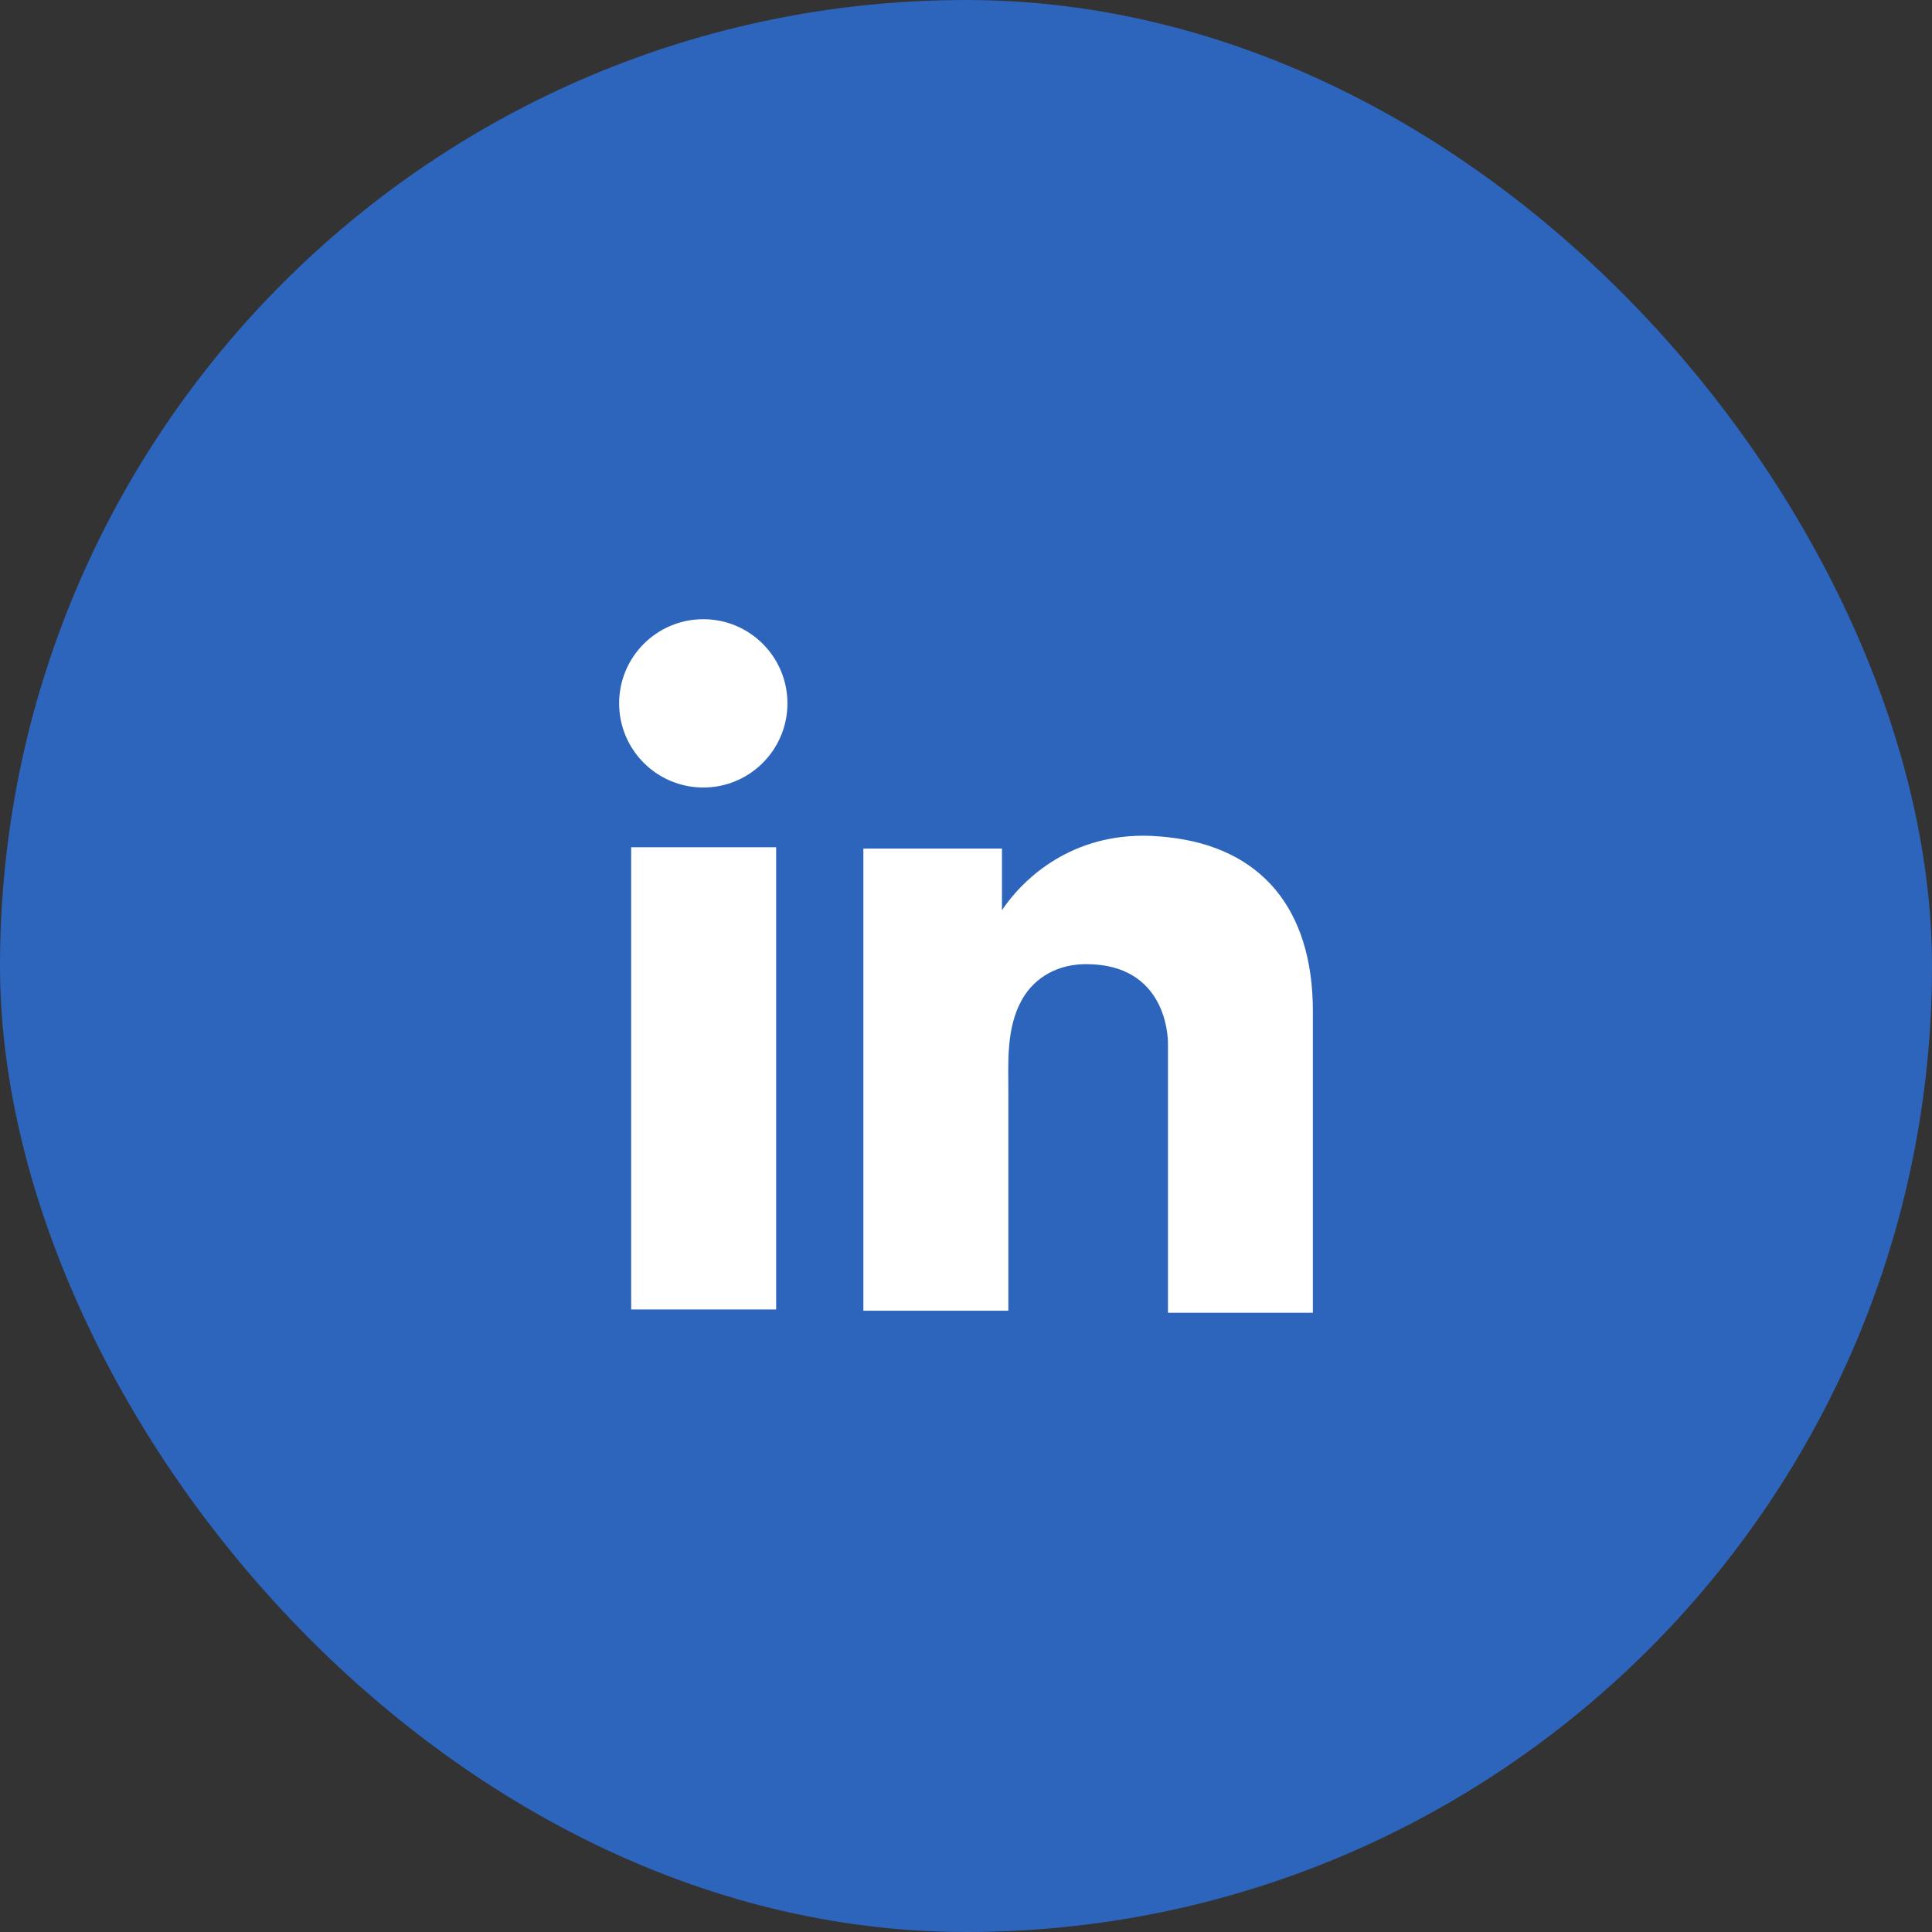
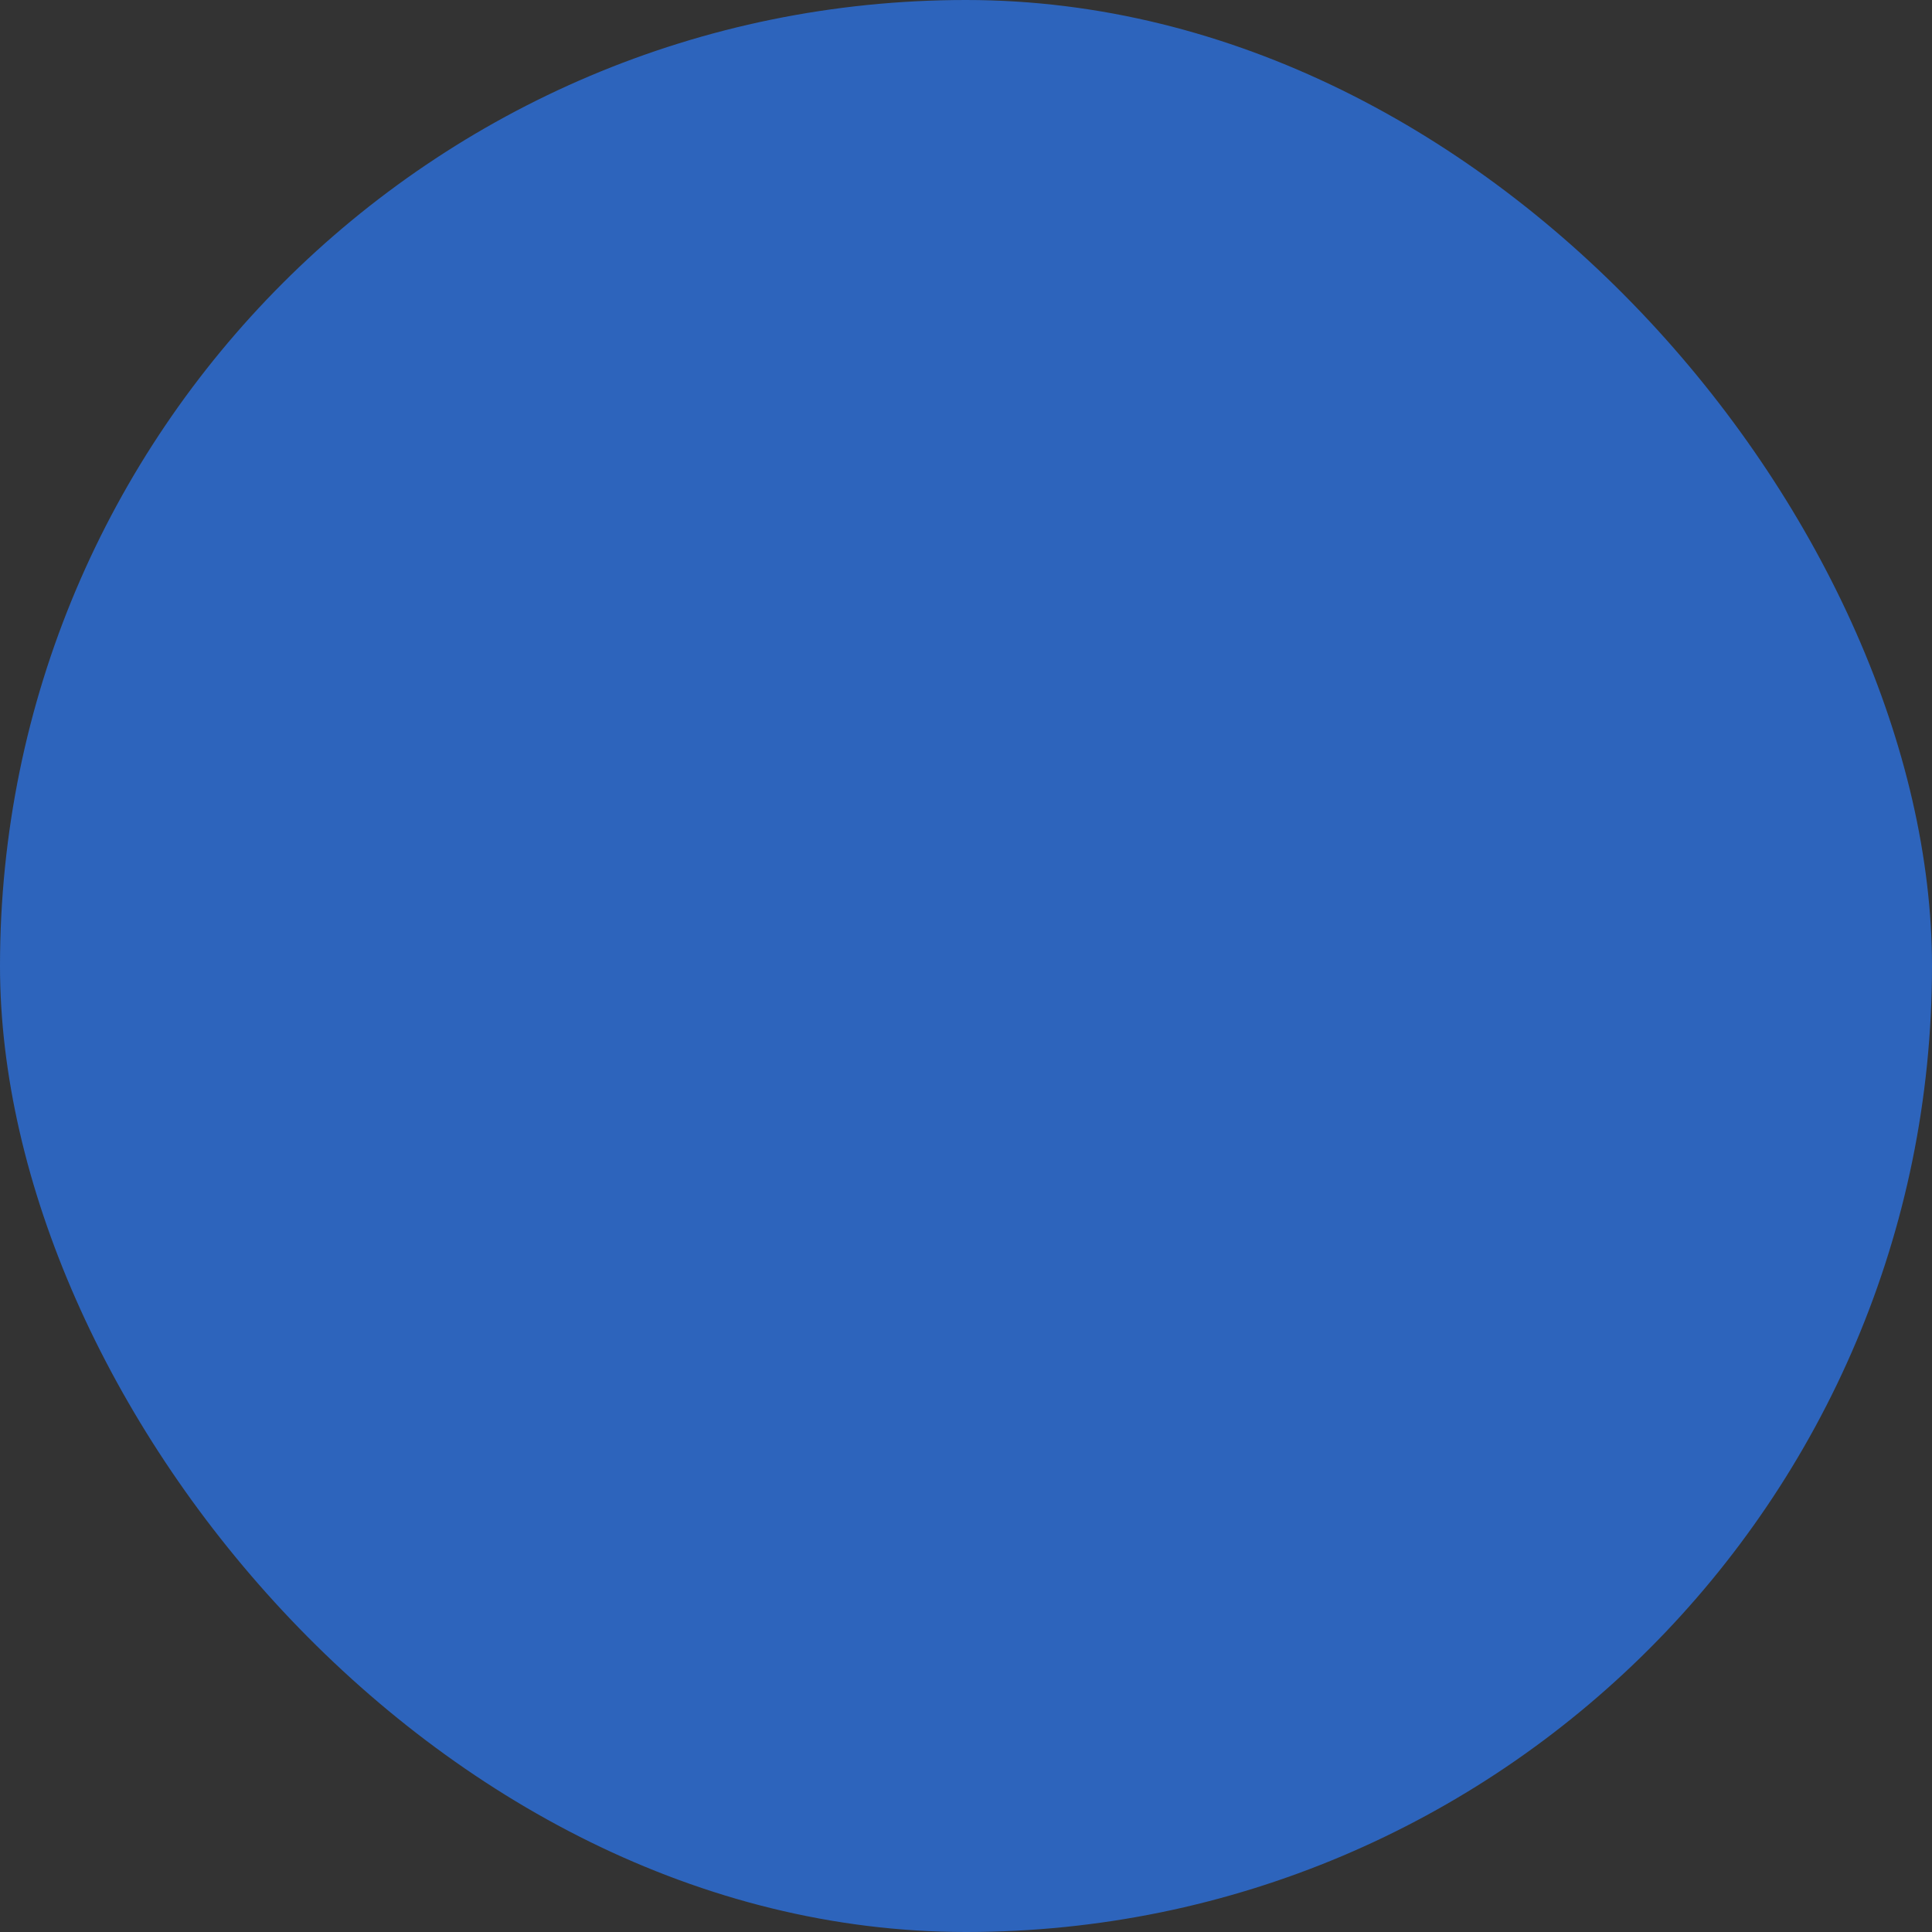
<svg xmlns="http://www.w3.org/2000/svg" width="26" height="26" viewBox="0 0 26 26" fill="none">
  <rect x="0" y="0" width="26" height="26" fill="#333333" stroke="none" />
  <rect width="26" height="26" rx="13" fill="#2D64BC" />
-   <path d="M10.445 11.402H8.494V17.622H10.445V11.402Z" fill="white" />
-   <path d="M15.718 11.267C15.646 11.258 15.57 11.254 15.493 11.249C14.401 11.204 13.785 11.851 13.57 12.13C13.511 12.207 13.484 12.251 13.484 12.251V11.42H11.619V17.639H13.484H13.57C13.57 17.006 13.57 16.377 13.57 15.743C13.57 15.402 13.57 15.06 13.57 14.718C13.57 14.296 13.538 13.847 13.749 13.46C13.929 13.137 14.253 12.975 14.617 12.975C15.695 12.975 15.718 13.95 15.718 14.04C15.718 14.044 15.718 14.049 15.718 14.049V17.666H17.668V13.608C17.668 12.22 16.963 11.402 15.718 11.267Z" fill="white" />
-   <path d="M9.465 10.598C10.09 10.598 10.597 10.091 10.597 9.465C10.597 8.84 10.09 8.333 9.465 8.333C8.839 8.333 8.332 8.84 8.332 9.465C8.332 10.091 8.839 10.598 9.465 10.598Z" fill="white" />
</svg>